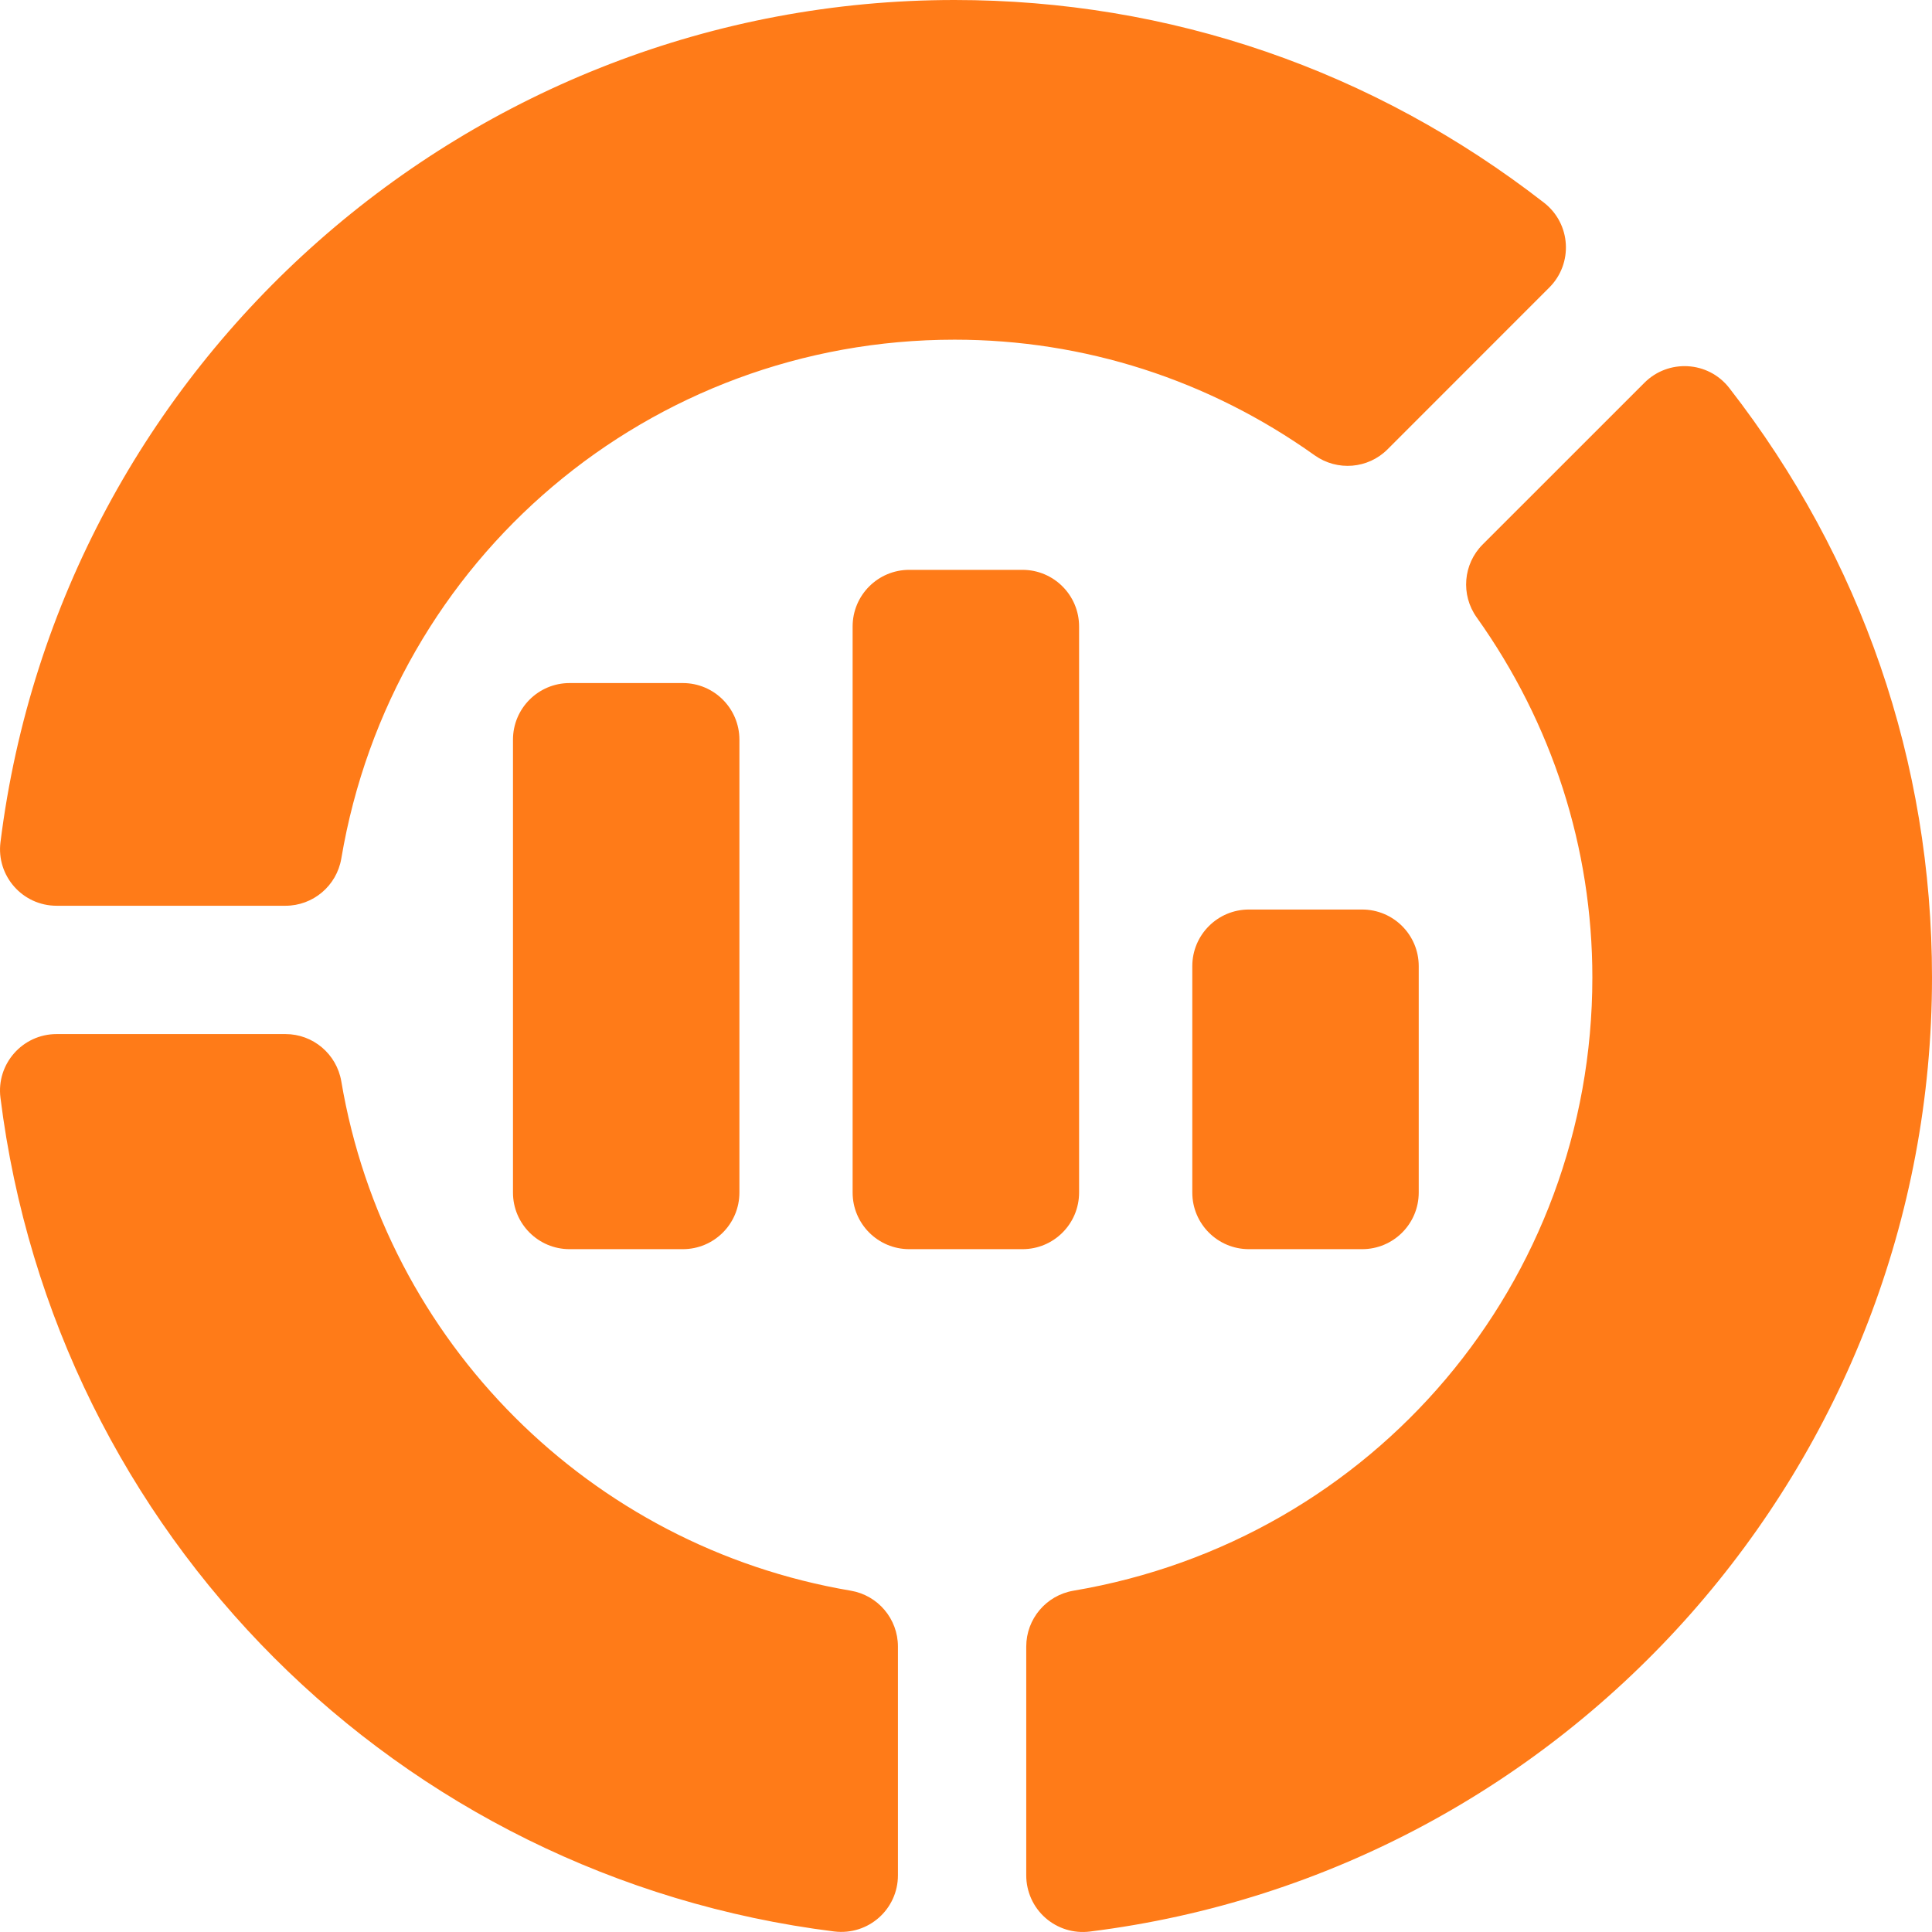
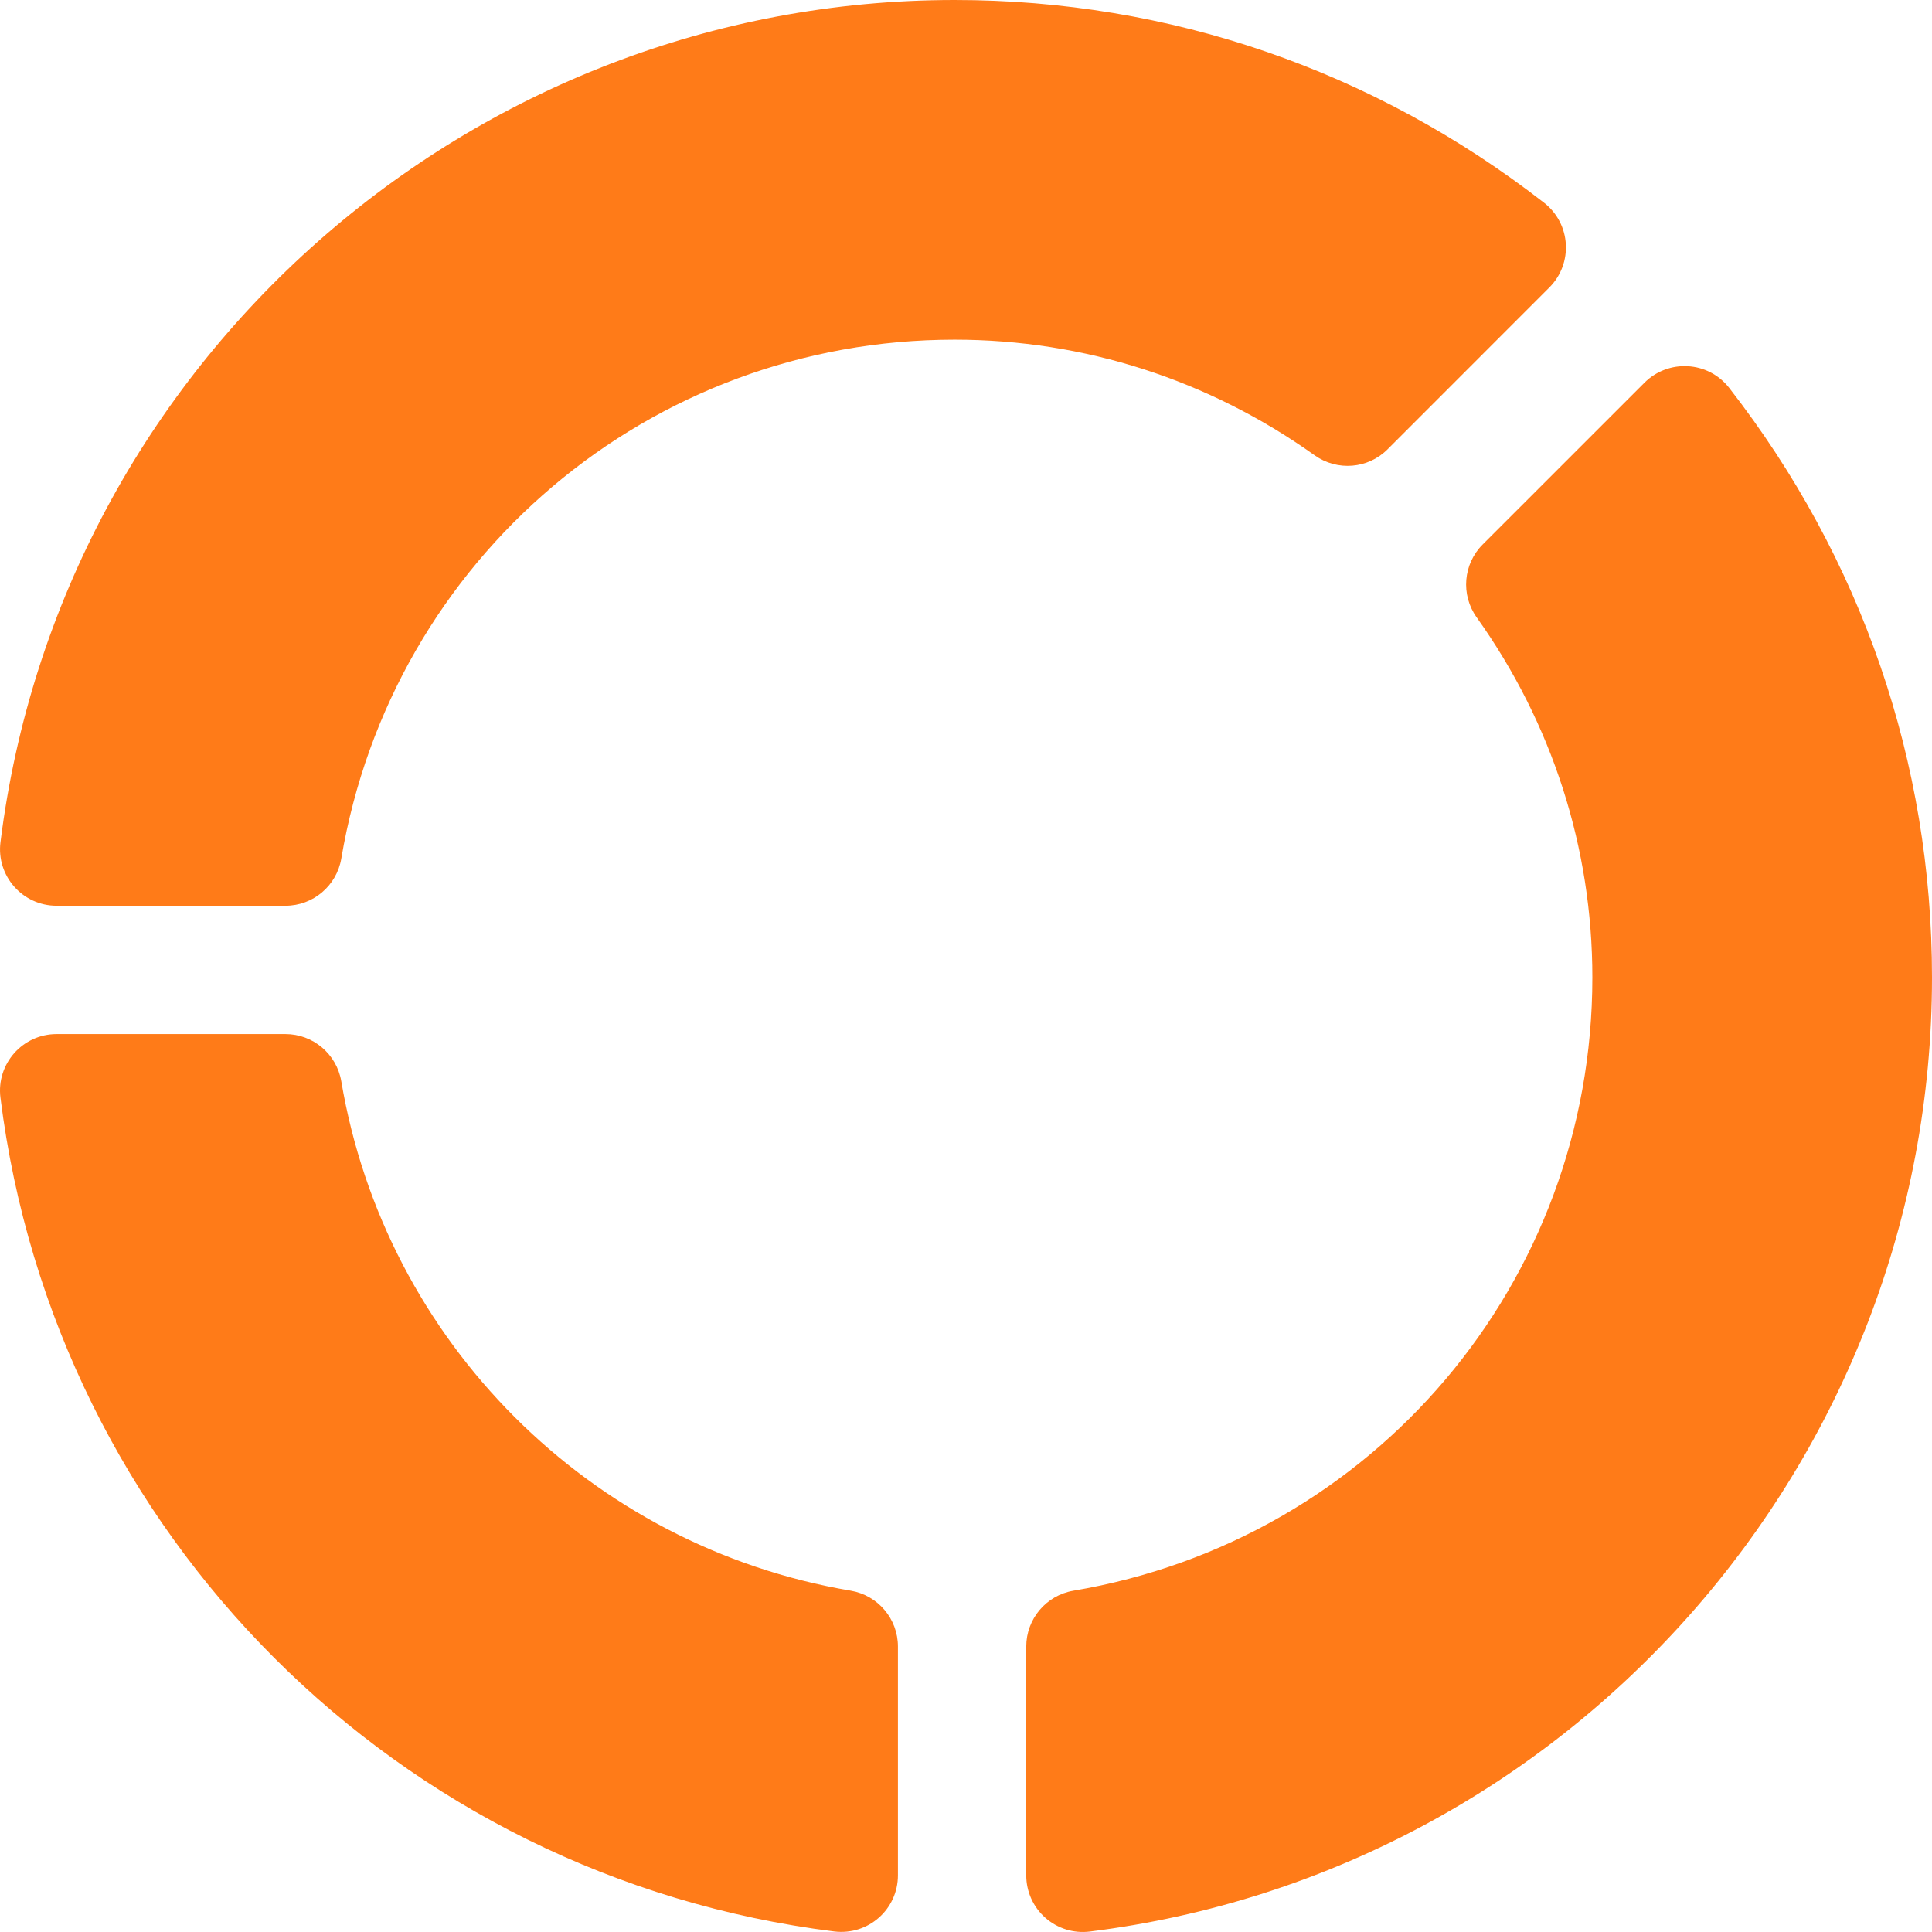
<svg xmlns="http://www.w3.org/2000/svg" width="60" height="60" viewBox="0 0 60 60" fill="none">
  <path d="M25.91 59.984C12.355 58.29 1.707 47.642 0.014 34.09C-0.118 33.043 0.699 32.114 1.759 32.114H8.865C9.723 32.114 10.454 32.734 10.599 33.579C11.965 41.672 18.323 48.031 26.421 49.4C27.266 49.544 27.886 50.275 27.886 51.134V58.24C27.886 59.285 26.979 60.111 25.91 59.984ZM8.865 28.129H1.759C0.699 28.129 -0.118 27.2 0.015 26.153C1.876 11.244 14.615 0 29.645 0C36.322 0 42.652 2.177 47.952 6.296C48.794 6.953 48.858 8.187 48.116 8.928L43.093 13.953C42.485 14.562 41.531 14.638 40.83 14.142C37.532 11.791 33.664 10.549 29.645 10.549C20.186 10.549 12.175 17.327 10.599 26.665C10.455 27.509 9.724 28.129 8.865 28.129ZM31.871 58.242V51.135C31.871 50.277 32.491 49.545 33.335 49.401C42.673 47.825 49.452 39.814 49.452 30.356C49.452 26.337 48.209 22.469 45.858 19.171C45.36 18.472 45.439 17.514 46.047 16.908L51.072 11.884C51.804 11.152 53.041 11.199 53.704 12.049C57.823 17.349 60 23.679 60 30.356C60 45.385 48.756 58.125 33.847 59.986C33.599 60.017 33.348 59.995 33.11 59.922C32.872 59.848 32.652 59.725 32.465 59.56C32.278 59.395 32.128 59.192 32.026 58.965C31.924 58.737 31.871 58.491 31.871 58.242Z" fill="#FF7B18" />
-   <path d="M22.963 22.971C22.963 22.001 22.176 21.213 21.205 21.213H17.689C16.718 21.213 15.931 22.001 15.931 22.971V37.036C15.931 38.007 16.718 38.794 17.689 38.794H21.205C22.176 38.794 22.963 38.007 22.963 37.036V22.971ZM33.512 37.036V19.455C33.512 18.484 32.724 17.697 31.754 17.697H28.237C27.267 17.697 26.479 18.484 26.479 19.455V37.036C26.479 38.007 27.267 38.794 28.237 38.794H31.754C32.725 38.794 33.512 38.007 33.512 37.036ZM44.06 37.036V30.004C44.06 29.033 43.273 28.246 42.302 28.246H38.786C37.815 28.246 37.028 29.033 37.028 30.004V37.036C37.028 38.007 37.815 38.794 38.786 38.794H42.302C43.273 38.794 44.06 38.007 44.06 37.036Z" fill="#FF7B18" />
</svg>